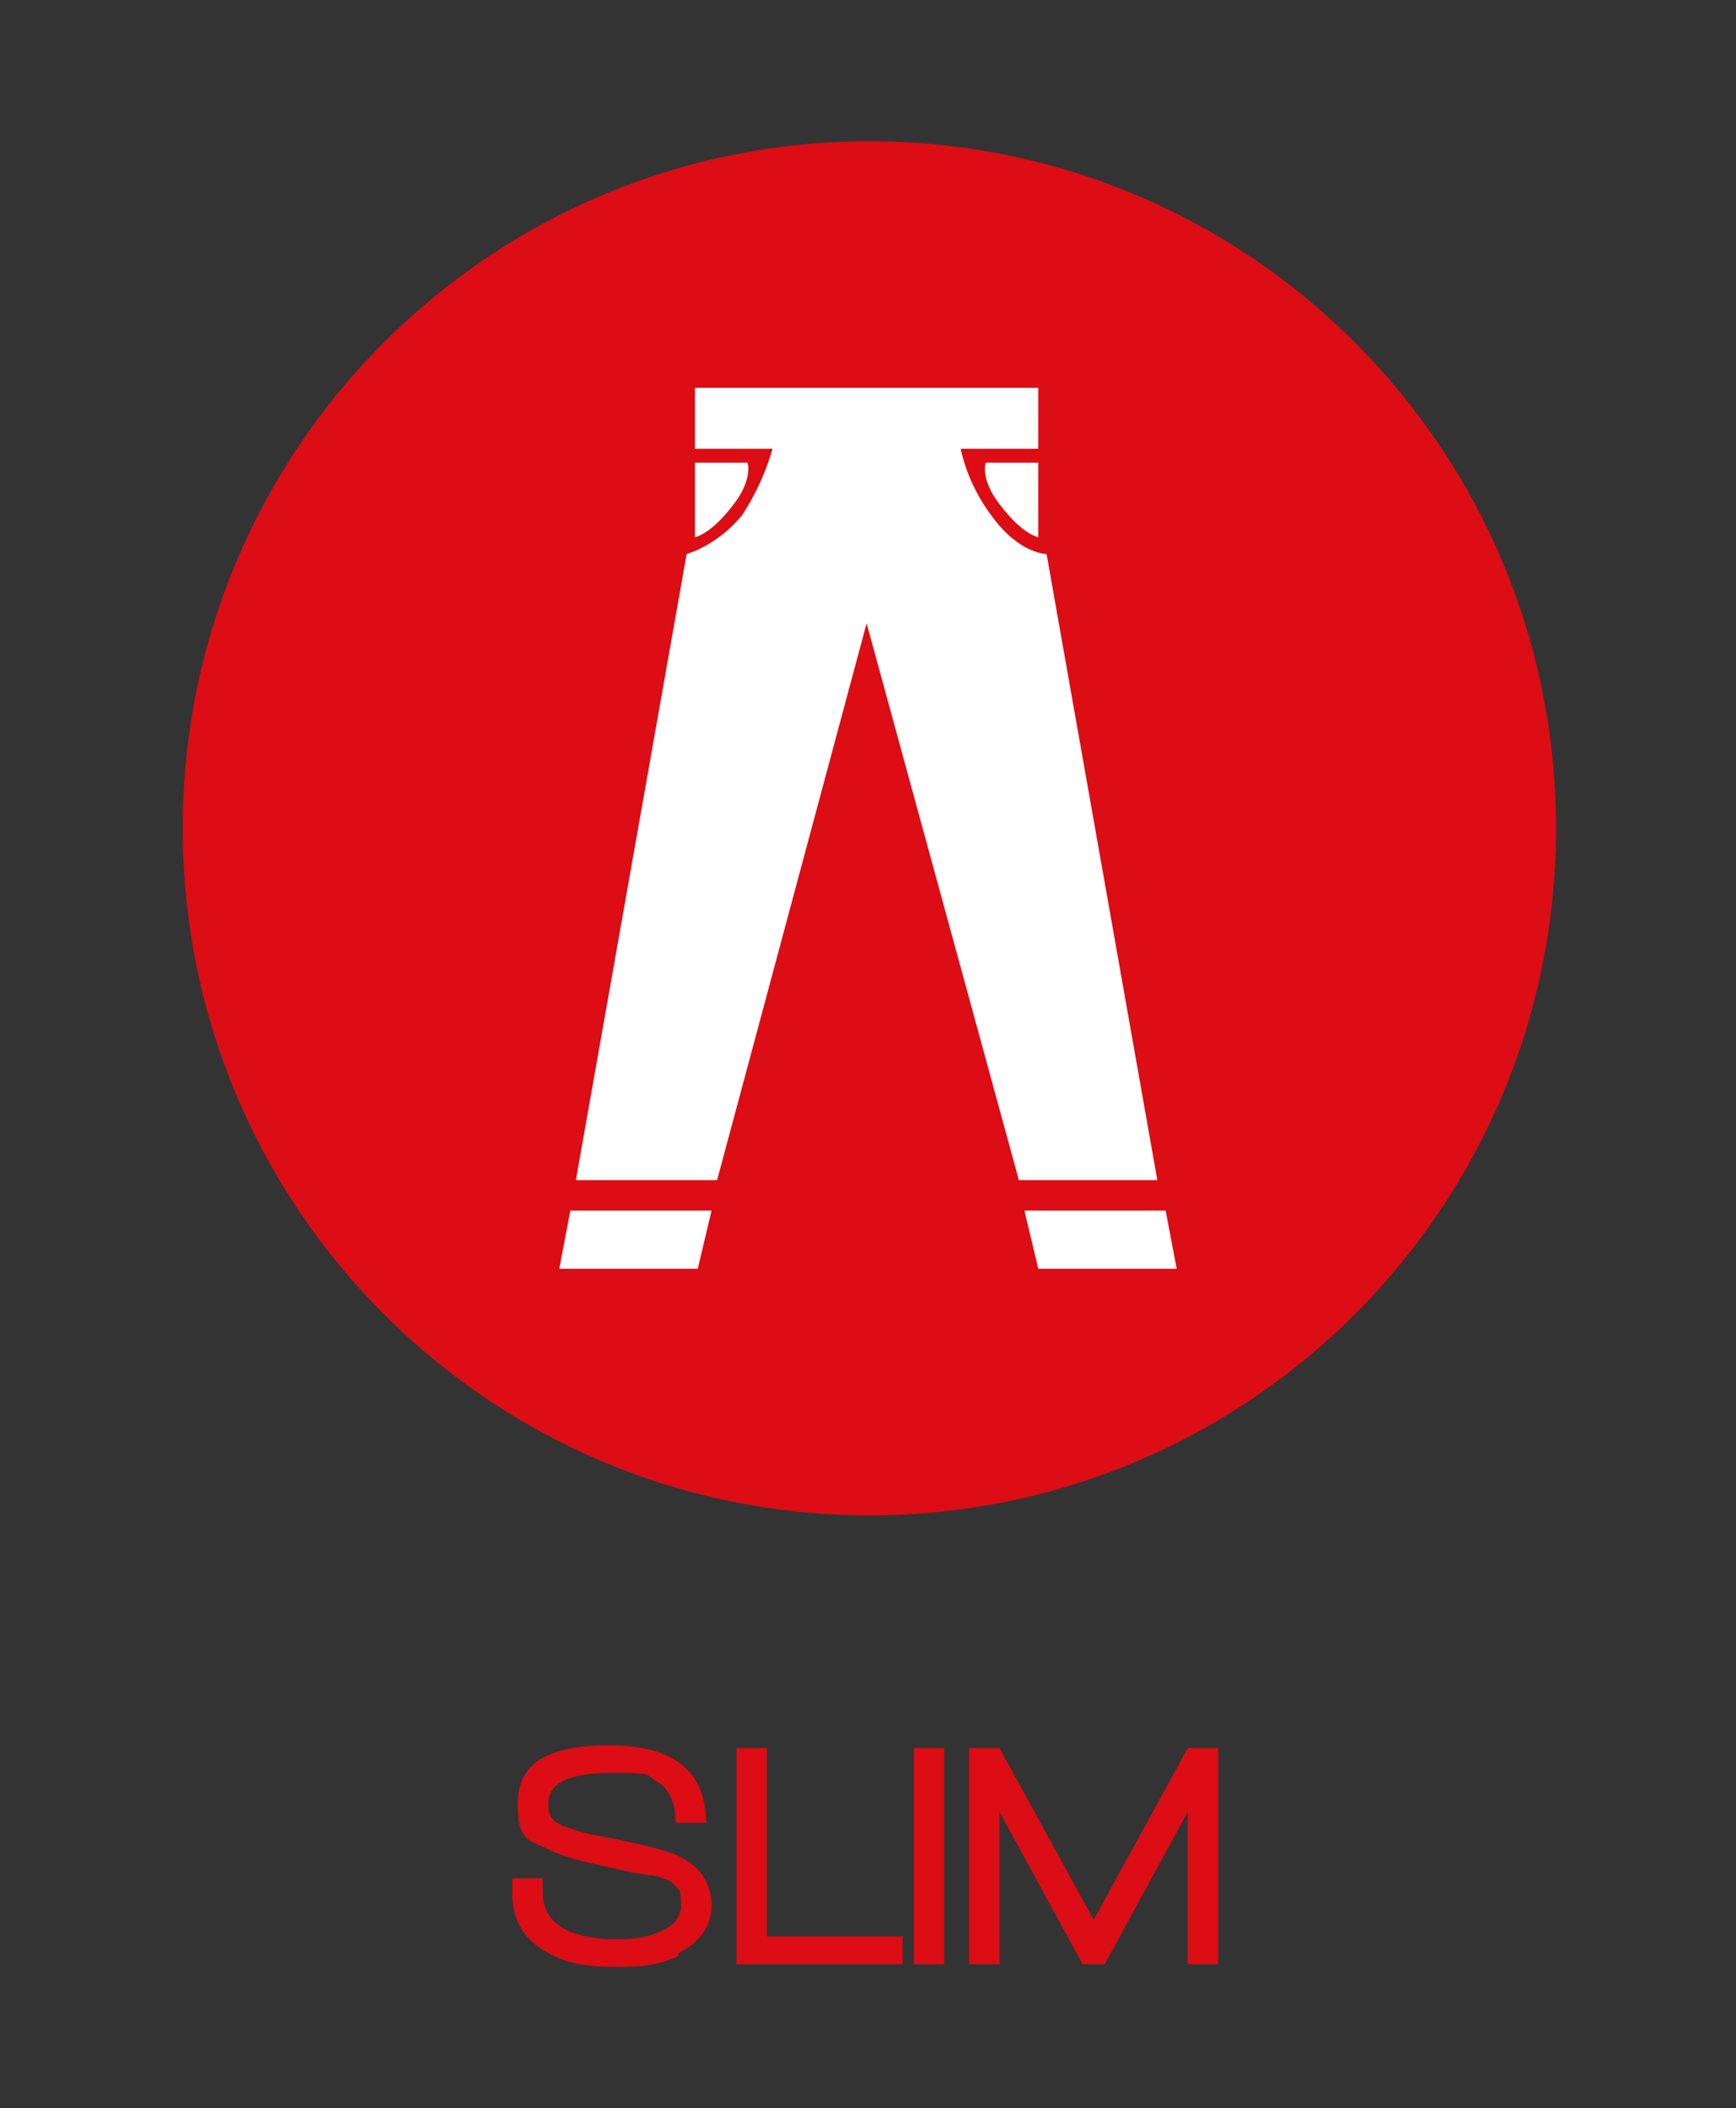
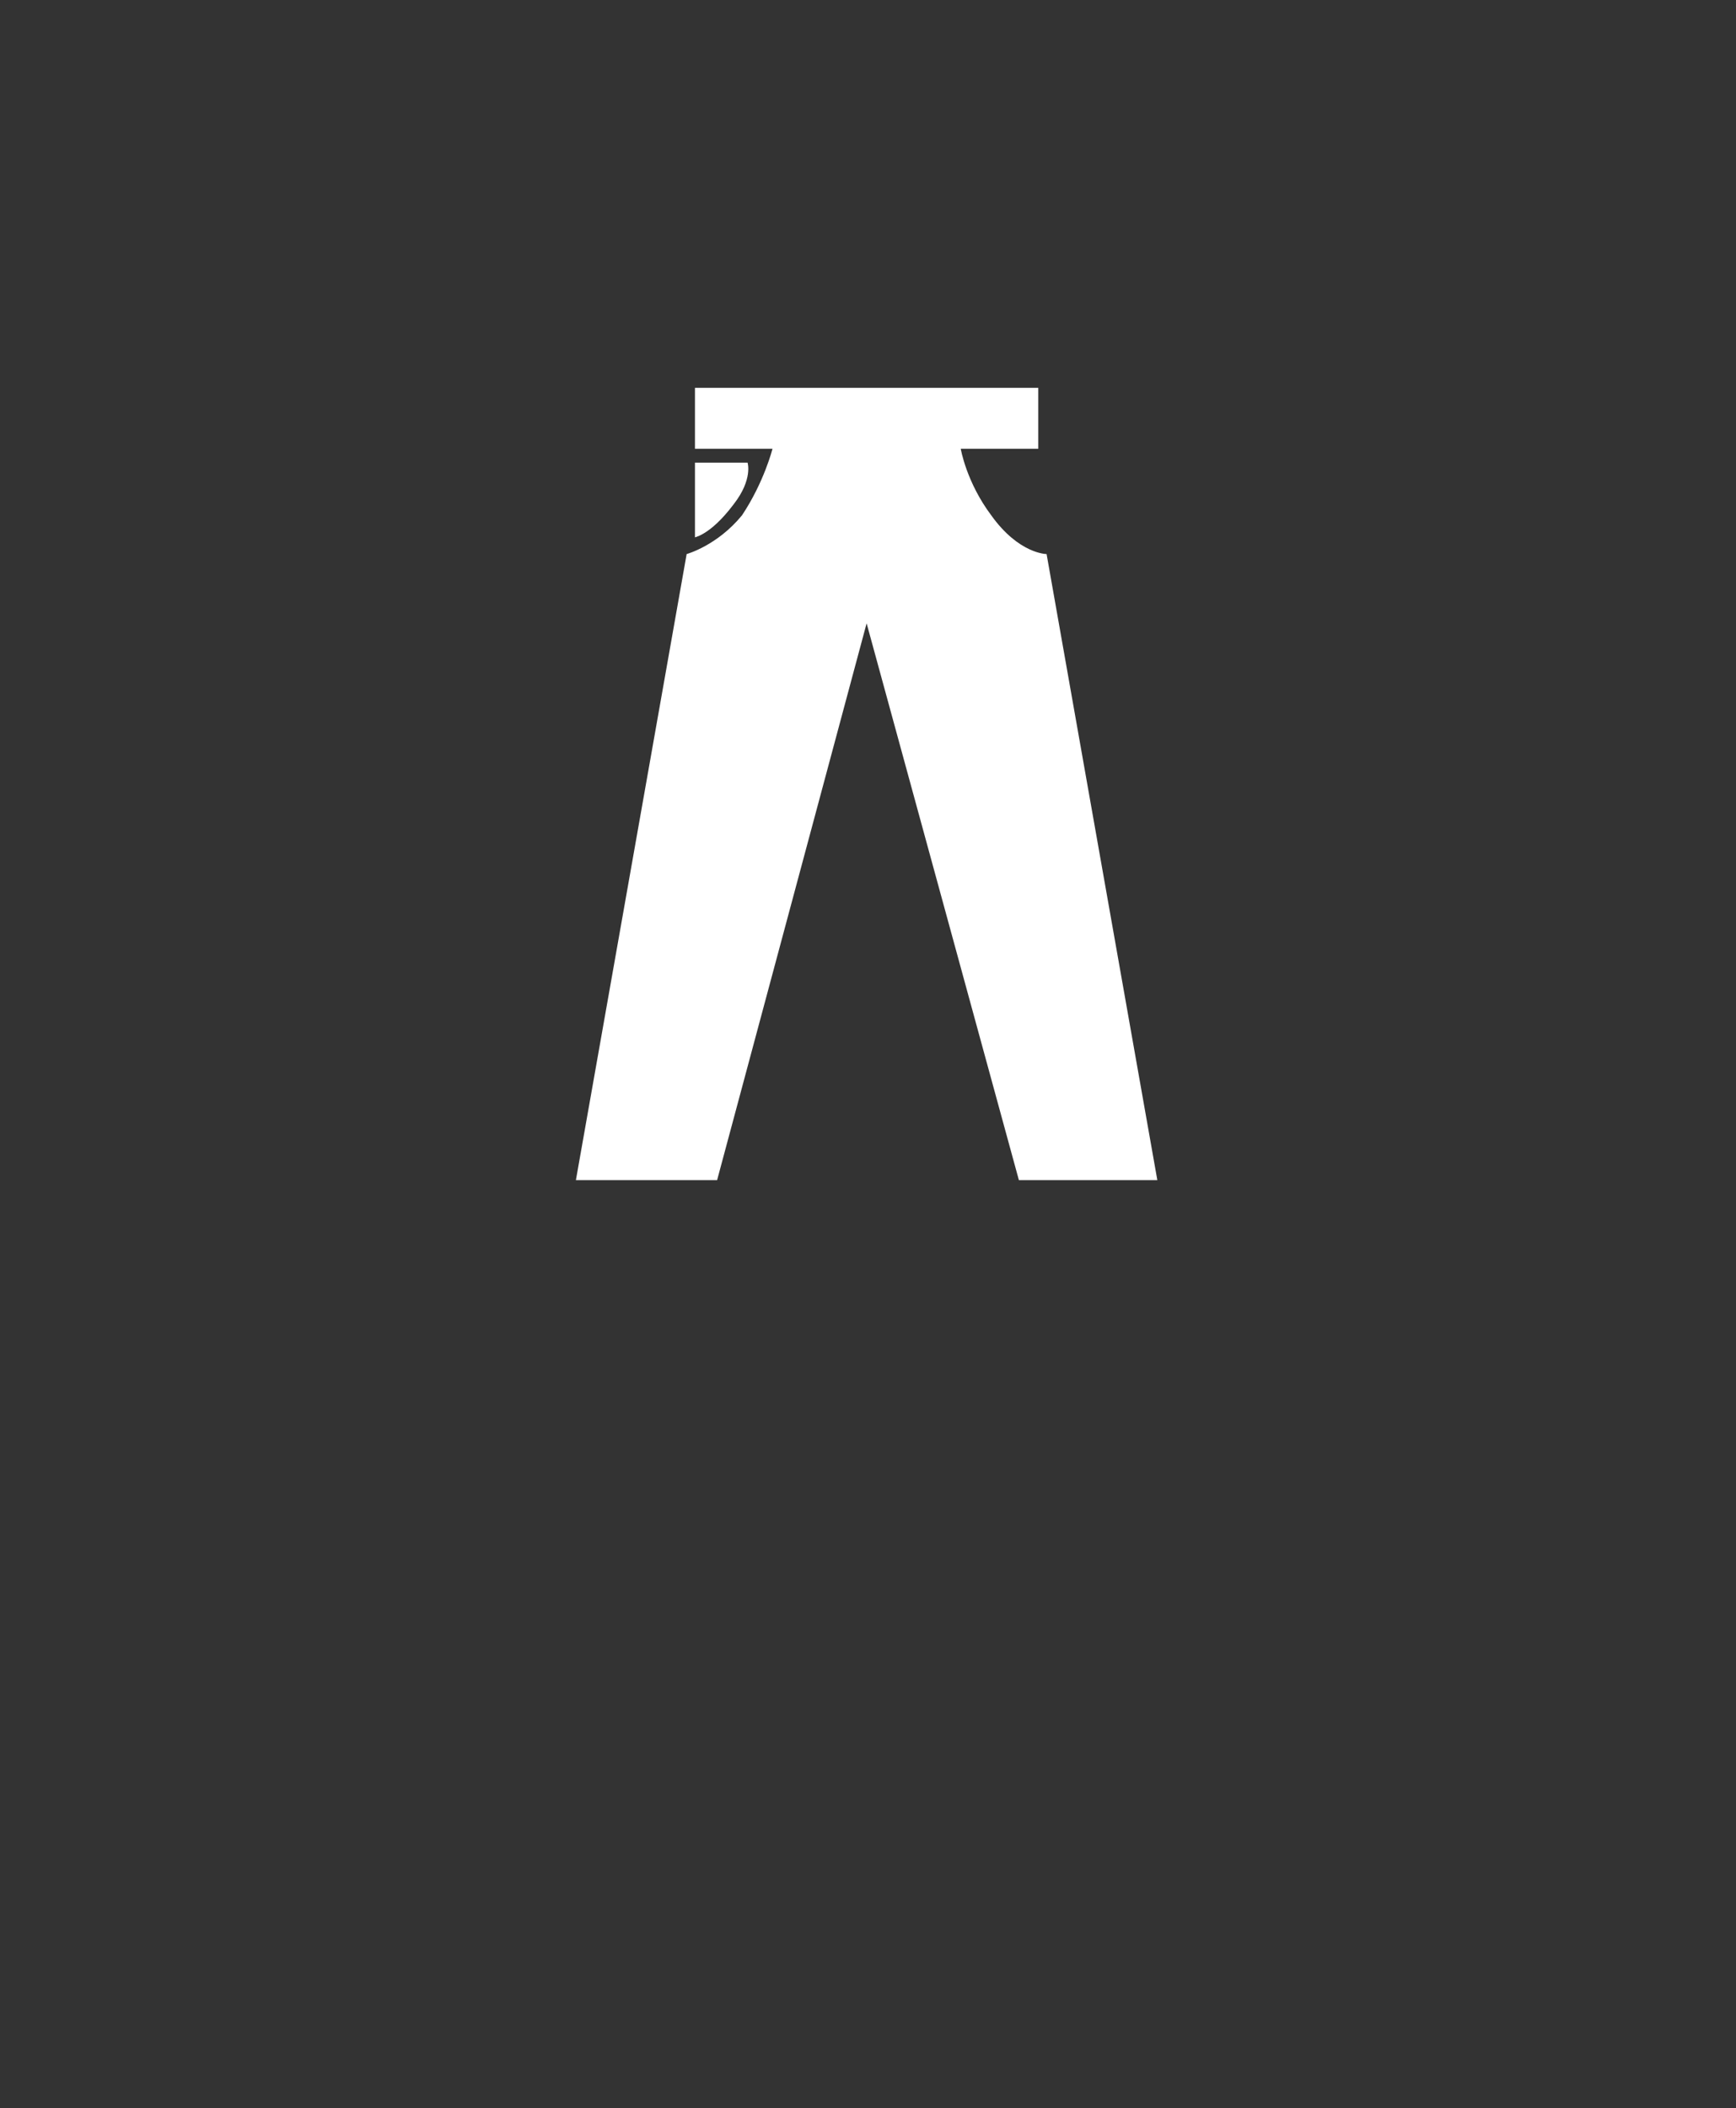
<svg xmlns="http://www.w3.org/2000/svg" id="Livello_1" version="1.1" viewBox="0 0 62.7 76.1">
  <rect x="0" y="0" width="62.7" height="76.1" fill="#333333" stroke="none" />
  <defs>
    <style> .st0 { fill: #fff; } .st1 { fill: #dc0d15; } </style>
  </defs>
  <g>
-     <path class="st1" d="M31.4,54.7c13.7,0,24.8-11.1,24.8-24.8S45.1,5.1,31.4,5.1,6.6,16.2,6.6,29.9s11.1,24.8,24.8,24.8" />
    <path class="st0" d="M25.1,16.7v2.7c-.1,0,.5,0,1.4-1.2.7-.9.5-1.5.5-1.5h-1.9Z" />
    <path class="st0" d="M25.1,14v2.2h2.8s-.3,1.2-1.1,2.4c-.9,1.1-2,1.4-2,1.4l-4,22.6h5.1l5.4-20.1,5.5,20.1h5l-4-22.6s-1,0-2-1.4c-.9-1.2-1.1-2.4-1.1-2.4h2.8v-2.2" />
  </g>
-   <polygon class="st0" points="20.6 43.7 20.2 45.8 25.2 45.8 25.7 43.7 20.6 43.7" />
-   <polygon class="st0" points="42.1 43.7 42.5 45.8 37.5 45.8 37 43.7 42.1 43.7" />
  <g>
-     <path class="st0" d="M37.5,16.7v2.7c.1,0-.5,0-1.4-1.2-.7-.9-.5-1.5-.5-1.5h1.9Z" />
-     <path class="st1" d="M44,70.9v-7.8h-1.1l-3.4,6.2-3.4-6.2h-1.1v7.8h1.1v-5.5l3,5.5h.8l3-5.5v5.5h1.1ZM34.1,63.1h-1.1v7.8h1.1v-7.8ZM32.6,70.9v-1h-4.9v-6.8h-1.1v7.8h6ZM24.5,70.5c.8-.4,1.2-1,1.2-1.7s-.3-1.3-1-1.7c-.5-.3-1.4-.5-2.9-.8-.7-.1-1.2-.3-1.5-.4-.4-.2-.5-.4-.5-.8,0-.7.7-1.1,2.2-1.1s1.3,0,1.7.3c.4.2.7.7.7,1.5h1.1c0-1.9-1.2-2.8-3.5-2.8s-3.3.7-3.3,2.1.4,1.3,1.2,1.7c.4.2,1.1.4,2.1.6.8.2,1.4.3,1.6.3.4.1.7.2.8.4.2.1.2.4.2.7s-.2.7-.7.9c-.4.2-.9.3-1.6.3-1.8,0-2.7-.6-2.7-1.7v-.5h-1.1v.5c0,1,.4,1.7,1.3,2.2.7.4,1.5.5,2.5.5s1.6-.1,2.2-.4" />
-   </g>
+     </g>
</svg>